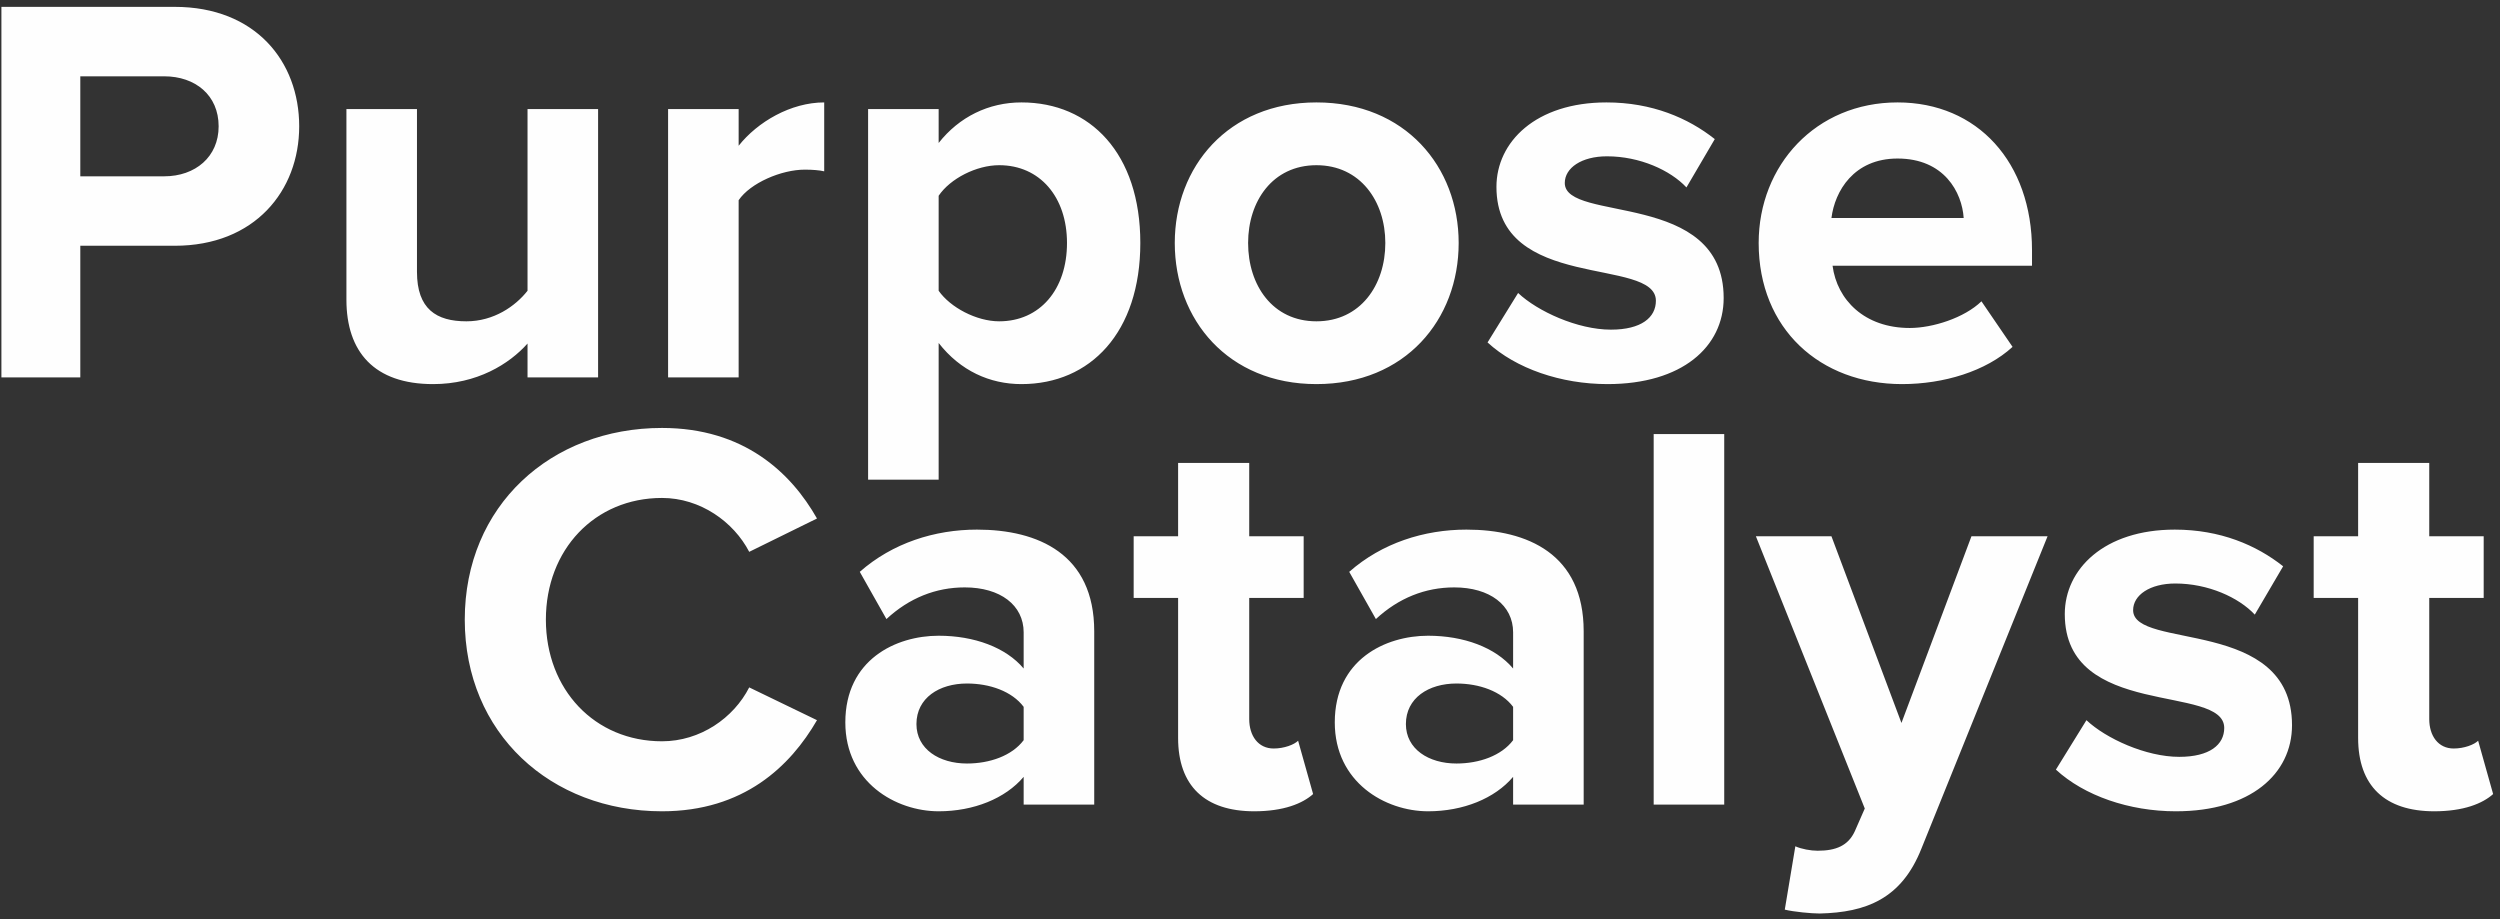
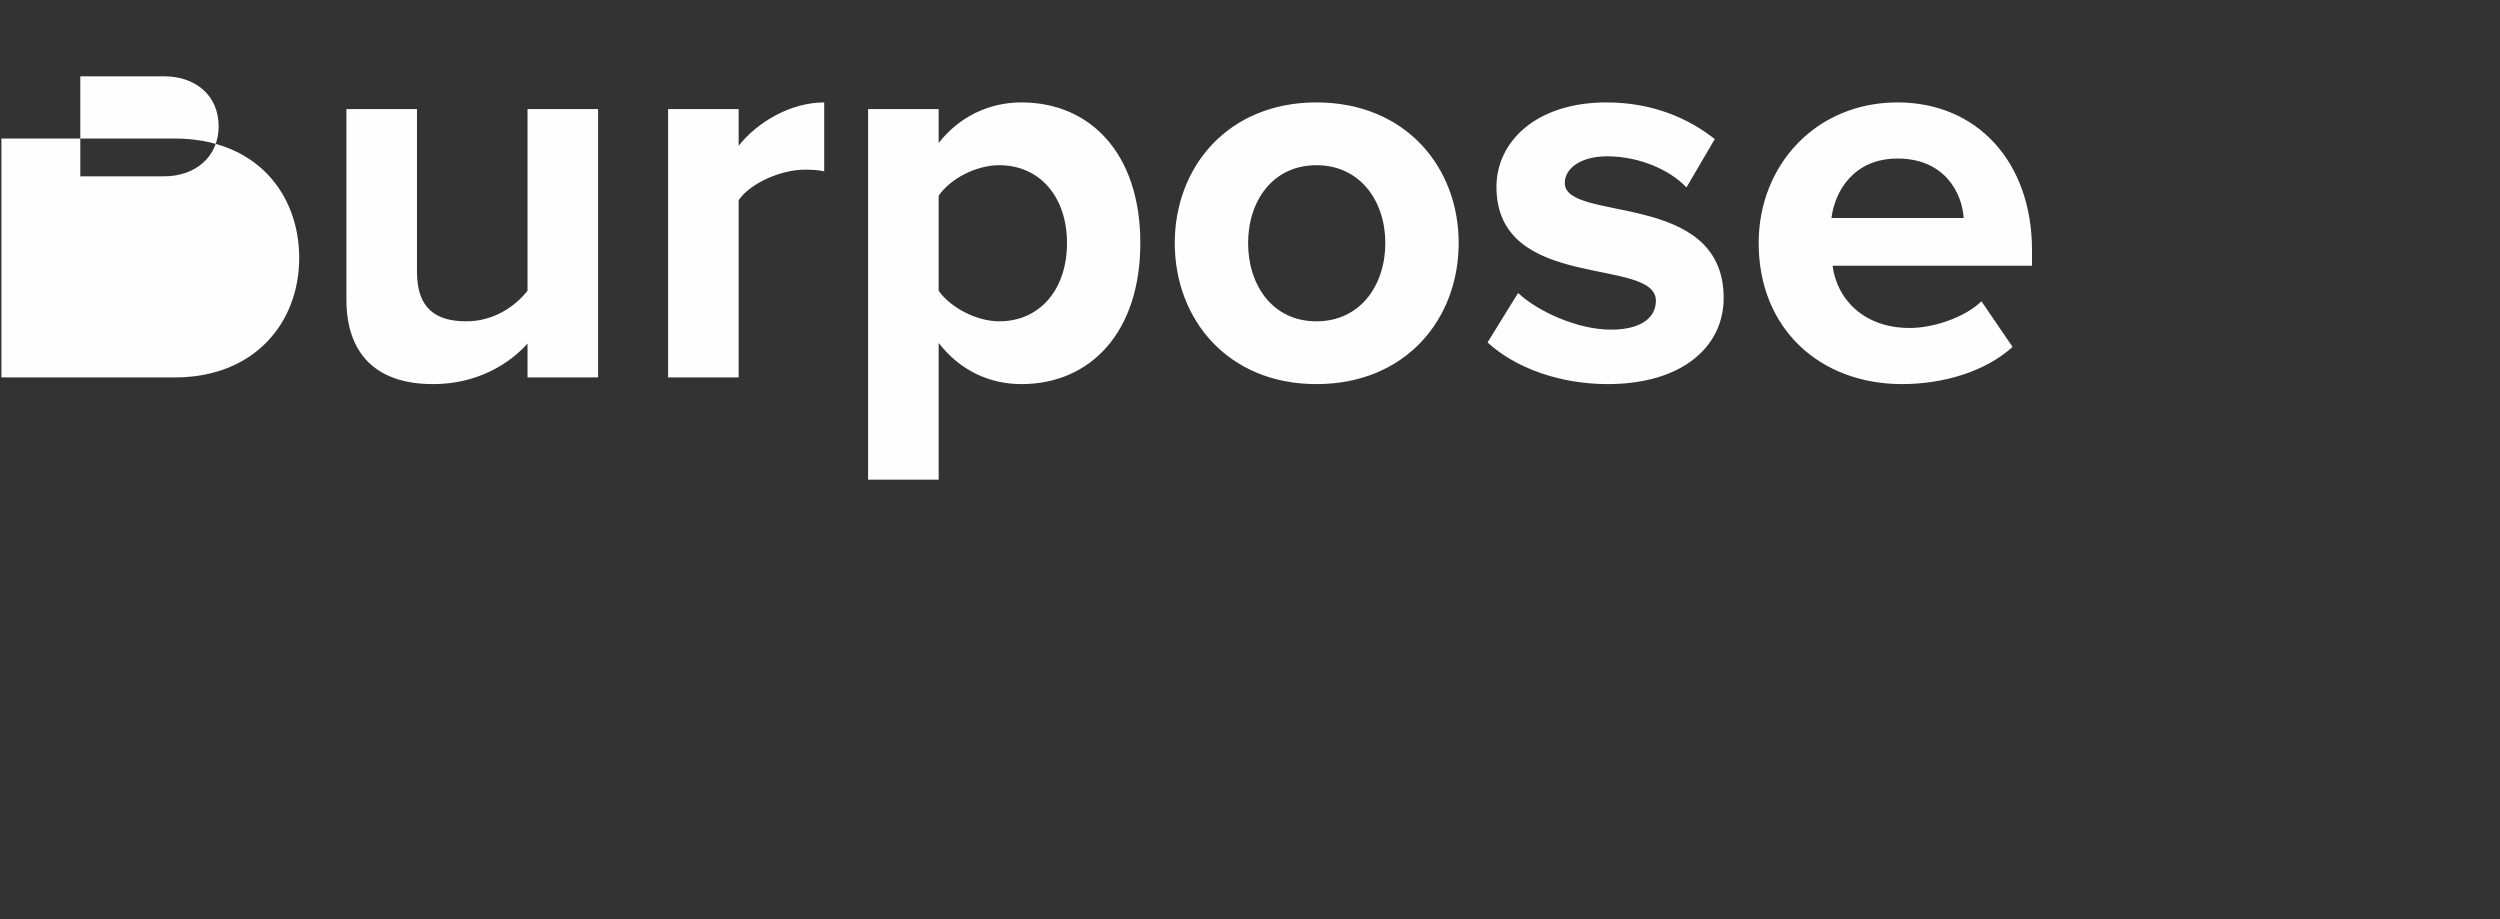
<svg xmlns="http://www.w3.org/2000/svg" xmlns:ns1="http://sodipodi.sourceforge.net/DTD/sodipodi-0.dtd" xmlns:ns2="http://www.inkscape.org/namespaces/inkscape" version="1.1" id="svg2" xml:space="preserve" width="362.667" height="133.333" viewBox="0 0 362.667 133.333" ns1:docname="logo.eps">
  <rect x="0" y="0" width="362.667" height="133.333" fill="#333333" stroke="none" />
  <defs id="defs6" />
  <ns1:namedview pagecolor="#ffffff" bordercolor="#666666" borderopacity="1" objecttolerance="10" gridtolerance="10" guidetolerance="10" ns2:pageopacity="0" ns2:pageshadow="2" ns2:window-width="640" ns2:window-height="480" id="namedview4" />
  <g id="g10" ns2:groupmode="layer" ns2:label="ink_ext_XXXXXX" transform="matrix(1.333,0,0,-1.333,0,133.333)">
    <g id="g12" transform="scale(0.1)">
-       <path d="M 87.391,589.5 V 732.793 H 190.176 c 87.062,0 135.429,59.855 135.429,129.988 0,70.742 -47.765,129.992 -135.429,129.992 H 1.535 V 589.5 Z M 178.688,808.367 H 87.391 v 108.832 h 91.297 c 33.859,0 59.25,-20.558 59.25,-54.418 0,-33.254 -25.391,-54.414 -59.25,-54.414 z M 650.887,589.5 V 881.527 H 574.098 V 683.82 c -13.297,-16.929 -36.883,-33.254 -66.504,-33.254 -32.649,0 -53.813,13.301 -53.813,53.809 V 881.527 H 376.996 V 674.145 c 0,-56.832 30.234,-91.903 94.32,-91.903 47.766,0 82.832,21.766 102.782,44.141 V 589.5 Z m 152.961,0 v 192.871 c 12.699,18.738 46.558,33.254 71.953,33.254 8.465,0 15.722,-0.605 21.16,-1.816 v 74.976 c -36.273,0 -72.551,-21.168 -93.113,-47.164 v 39.906 H 727.066 V 589.5 Z m 307.752,-7.258 c 74.97,0 129.38,56.231 129.38,153.574 0,97.34 -54.41,152.969 -129.38,152.969 -35.67,0 -67.72,-15.722 -90.09,-44.14 v 36.882 H 944.727 V 478.25 h 76.783 v 148.738 c 23.58,-30.234 55.62,-44.746 90.09,-44.746 z m -24.19,68.324 c -24.78,0 -53.2,15.114 -65.9,33.254 v 103.387 c 12.7,18.742 41.12,33.254 65.9,33.254 44.14,0 73.77,-34.465 73.77,-84.645 0,-50.785 -29.63,-85.25 -73.77,-85.25 z m 345.23,-68.324 c 96.74,0 154.79,70.137 154.79,153.574 0,82.829 -58.05,152.969 -154.79,152.969 -96.13,0 -154.17,-70.14 -154.17,-152.969 0,-83.437 58.04,-153.574 154.17,-153.574 z m 0,68.324 c -47.76,0 -74.36,39.301 -74.36,85.25 0,45.344 26.6,84.645 74.36,84.645 47.77,0 74.97,-39.301 74.97,-84.645 0,-45.949 -27.2,-85.25 -74.97,-85.25 z m 316.82,-68.324 c 81.02,0 126.36,40.512 126.36,93.715 0,117.898 -172.91,81.625 -172.91,125.152 0,16.329 18.13,29.028 45.95,29.028 35.67,0 68.92,-15.117 86.45,-33.864 l 30.84,52.606 c -29.02,22.973 -68.32,39.906 -117.9,39.906 -76.79,0 -119.71,-42.93 -119.71,-91.902 0,-114.879 173.52,-75.578 173.52,-123.945 0,-18.141 -15.72,-31.442 -48.97,-31.442 -36.28,0 -79.81,19.953 -100.98,39.906 l -33.25,-53.812 c 30.84,-28.414 79.81,-45.348 130.6,-45.348 z m 320.44,0 c 45.35,0 91.3,13.906 120.32,40.512 l -33.86,49.578 c -18.74,-18.137 -53.2,-29.023 -77.99,-29.023 -49.58,0 -79.21,30.836 -84.04,67.718 h 217.05 v 16.93 c 0,95.523 -59.25,160.828 -146.31,160.828 -88.88,0 -151.16,-68.324 -151.16,-152.969 0,-93.714 67.11,-153.574 155.99,-153.574 z m 67.12,180.781 h -143.9 c 3.63,29.02 24.18,64.696 71.95,64.696 50.79,0 70.13,-36.883 71.95,-64.696" style="fill:#fefefe;fill-opacity:1;fill-rule:nonzero;stroke:none" id="path14" />
-       <path d="m 720.422,117.344 c 88.883,0 139.668,48.972 168.687,99.156 l -73.761,35.672 c -16.93,-33.254 -53.207,-58.649 -94.926,-58.649 -73.156,0 -126.359,56.231 -126.359,132.411 0,76.179 53.203,132.41 126.359,132.41 41.719,0 77.996,-26 94.926,-58.649 l 73.761,36.278 c -28.414,50.179 -79.804,98.55 -168.687,98.55 -120.918,0 -214.633,-84.644 -214.633,-208.589 0,-123.946 93.715,-208.59 214.633,-208.59 z m 470.388,7.254 v 188.64 c 0,84.039 -61.07,110.645 -127.57,110.645 -45.95,0 -91.904,-14.512 -127.576,-45.953 l 29.02,-51.391 C 989.473,349.512 1018.5,361 1049.94,361 c 38.69,0 64.08,-19.344 64.08,-48.969 V 272.73 c -19.34,22.973 -53.81,35.672 -92.5,35.672 -46.555,0 -101.575,-26.004 -101.575,-94.32 0,-65.297 55.02,-96.738 101.575,-96.738 38.09,0 72.55,13.902 92.5,37.488 v -30.234 z m -138.46,44.738 c -30.23,0 -55.014,15.723 -55.014,42.93 0,28.418 24.784,44.136 55.014,44.136 24.79,0 48.97,-8.464 61.67,-25.39 V 194.73 c -12.7,-16.925 -36.88,-25.394 -61.67,-25.394 z m 312.59,-51.992 c 32.04,0 52.6,8.465 64.08,18.738 l -16.32,58.051 c -4.23,-4.235 -15.12,-8.469 -26.6,-8.469 -16.93,0 -26.61,13.906 -26.61,32.047 v 131.801 h 59.25 v 67.113 h -59.25 v 79.809 h -77.39 v -79.809 h -48.36 v -67.113 h 48.36 V 197.148 c 0,-51.992 29.03,-79.804 82.84,-79.804 z m 358.53,7.254 v 188.64 c 0,84.039 -61.07,110.645 -127.58,110.645 -45.94,0 -91.89,-14.512 -127.57,-45.953 l 29.02,-51.391 c 24.79,22.973 53.82,34.461 85.26,34.461 38.69,0 64.08,-19.344 64.08,-48.969 V 272.73 c -19.34,22.973 -53.8,35.672 -92.5,35.672 -46.55,0 -101.58,-26.004 -101.58,-94.32 0,-65.297 55.03,-96.738 101.58,-96.738 38.09,0 72.55,13.902 92.5,37.488 v -30.234 z m -138.46,44.738 c -30.22,0 -55.01,15.723 -55.01,42.93 0,28.418 24.79,44.136 55.01,44.136 24.79,0 48.97,-8.464 61.67,-25.39 V 194.73 c -12.7,-16.925 -36.88,-25.394 -61.67,-25.394 z m 291.42,-44.738 v 403.273 h -76.78 V 124.598 Z m 65.9,-114.27 c 9.68,-2.418 29.03,-4.23 38.1,-4.23 50.18,1.207 88.87,15.715 110.64,70.734 l 137.24,339.793 h -82.83 l -76.18,-203.148 -76.18,203.148 h -82.23 l 118.5,-296.258 -10.87,-24.789 c -7.26,-15.719 -20.56,-21.164 -40.51,-21.164 -7.26,0 -17.54,1.82 -24.19,4.836 z m 425.65,107.016 c 81.02,0 126.36,40.508 126.36,93.715 0,117.898 -172.92,81.621 -172.92,125.152 0,16.324 18.14,29.023 45.95,29.023 35.67,0 68.93,-15.117 86.46,-33.859 l 30.84,52.602 c -29.03,22.972 -68.32,39.906 -117.9,39.906 -76.79,0 -119.72,-42.93 -119.72,-91.903 0,-114.875 173.52,-75.578 173.52,-123.945 0,-18.137 -15.71,-31.441 -48.96,-31.441 -36.29,0 -79.81,19.957 -100.98,39.906 l -33.25,-53.809 c 30.83,-28.418 79.81,-45.347 130.6,-45.347 z m 281.14,0 c 32.05,0 52.6,8.465 64.09,18.738 l -16.32,58.051 c -4.24,-4.235 -15.12,-8.469 -26.61,-8.469 -16.93,0 -26.6,13.906 -26.6,32.047 v 131.801 h 59.25 v 67.113 h -59.25 v 79.809 h -77.39 v -79.809 h -48.37 v -67.113 h 48.37 V 197.148 c 0,-51.992 29.02,-79.804 82.83,-79.804" style="fill:#fefefe;fill-opacity:1;fill-rule:nonzero;stroke:none" id="path16" />
+       <path d="M 87.391,589.5 H 190.176 c 87.062,0 135.429,59.855 135.429,129.988 0,70.742 -47.765,129.992 -135.429,129.992 H 1.535 V 589.5 Z M 178.688,808.367 H 87.391 v 108.832 h 91.297 c 33.859,0 59.25,-20.558 59.25,-54.418 0,-33.254 -25.391,-54.414 -59.25,-54.414 z M 650.887,589.5 V 881.527 H 574.098 V 683.82 c -13.297,-16.929 -36.883,-33.254 -66.504,-33.254 -32.649,0 -53.813,13.301 -53.813,53.809 V 881.527 H 376.996 V 674.145 c 0,-56.832 30.234,-91.903 94.32,-91.903 47.766,0 82.832,21.766 102.782,44.141 V 589.5 Z m 152.961,0 v 192.871 c 12.699,18.738 46.558,33.254 71.953,33.254 8.465,0 15.722,-0.605 21.16,-1.816 v 74.976 c -36.273,0 -72.551,-21.168 -93.113,-47.164 v 39.906 H 727.066 V 589.5 Z m 307.752,-7.258 c 74.97,0 129.38,56.231 129.38,153.574 0,97.34 -54.41,152.969 -129.38,152.969 -35.67,0 -67.72,-15.722 -90.09,-44.14 v 36.882 H 944.727 V 478.25 h 76.783 v 148.738 c 23.58,-30.234 55.62,-44.746 90.09,-44.746 z m -24.19,68.324 c -24.78,0 -53.2,15.114 -65.9,33.254 v 103.387 c 12.7,18.742 41.12,33.254 65.9,33.254 44.14,0 73.77,-34.465 73.77,-84.645 0,-50.785 -29.63,-85.25 -73.77,-85.25 z m 345.23,-68.324 c 96.74,0 154.79,70.137 154.79,153.574 0,82.829 -58.05,152.969 -154.79,152.969 -96.13,0 -154.17,-70.14 -154.17,-152.969 0,-83.437 58.04,-153.574 154.17,-153.574 z m 0,68.324 c -47.76,0 -74.36,39.301 -74.36,85.25 0,45.344 26.6,84.645 74.36,84.645 47.77,0 74.97,-39.301 74.97,-84.645 0,-45.949 -27.2,-85.25 -74.97,-85.25 z m 316.82,-68.324 c 81.02,0 126.36,40.512 126.36,93.715 0,117.898 -172.91,81.625 -172.91,125.152 0,16.329 18.13,29.028 45.95,29.028 35.67,0 68.92,-15.117 86.45,-33.864 l 30.84,52.606 c -29.02,22.973 -68.32,39.906 -117.9,39.906 -76.79,0 -119.71,-42.93 -119.71,-91.902 0,-114.879 173.52,-75.578 173.52,-123.945 0,-18.141 -15.72,-31.442 -48.97,-31.442 -36.28,0 -79.81,19.953 -100.98,39.906 l -33.25,-53.812 c 30.84,-28.414 79.81,-45.348 130.6,-45.348 z m 320.44,0 c 45.35,0 91.3,13.906 120.32,40.512 l -33.86,49.578 c -18.74,-18.137 -53.2,-29.023 -77.99,-29.023 -49.58,0 -79.21,30.836 -84.04,67.718 h 217.05 v 16.93 c 0,95.523 -59.25,160.828 -146.31,160.828 -88.88,0 -151.16,-68.324 -151.16,-152.969 0,-93.714 67.11,-153.574 155.99,-153.574 z m 67.12,180.781 h -143.9 c 3.63,29.02 24.18,64.696 71.95,64.696 50.79,0 70.13,-36.883 71.95,-64.696" style="fill:#fefefe;fill-opacity:1;fill-rule:nonzero;stroke:none" id="path14" />
    </g>
  </g>
</svg>